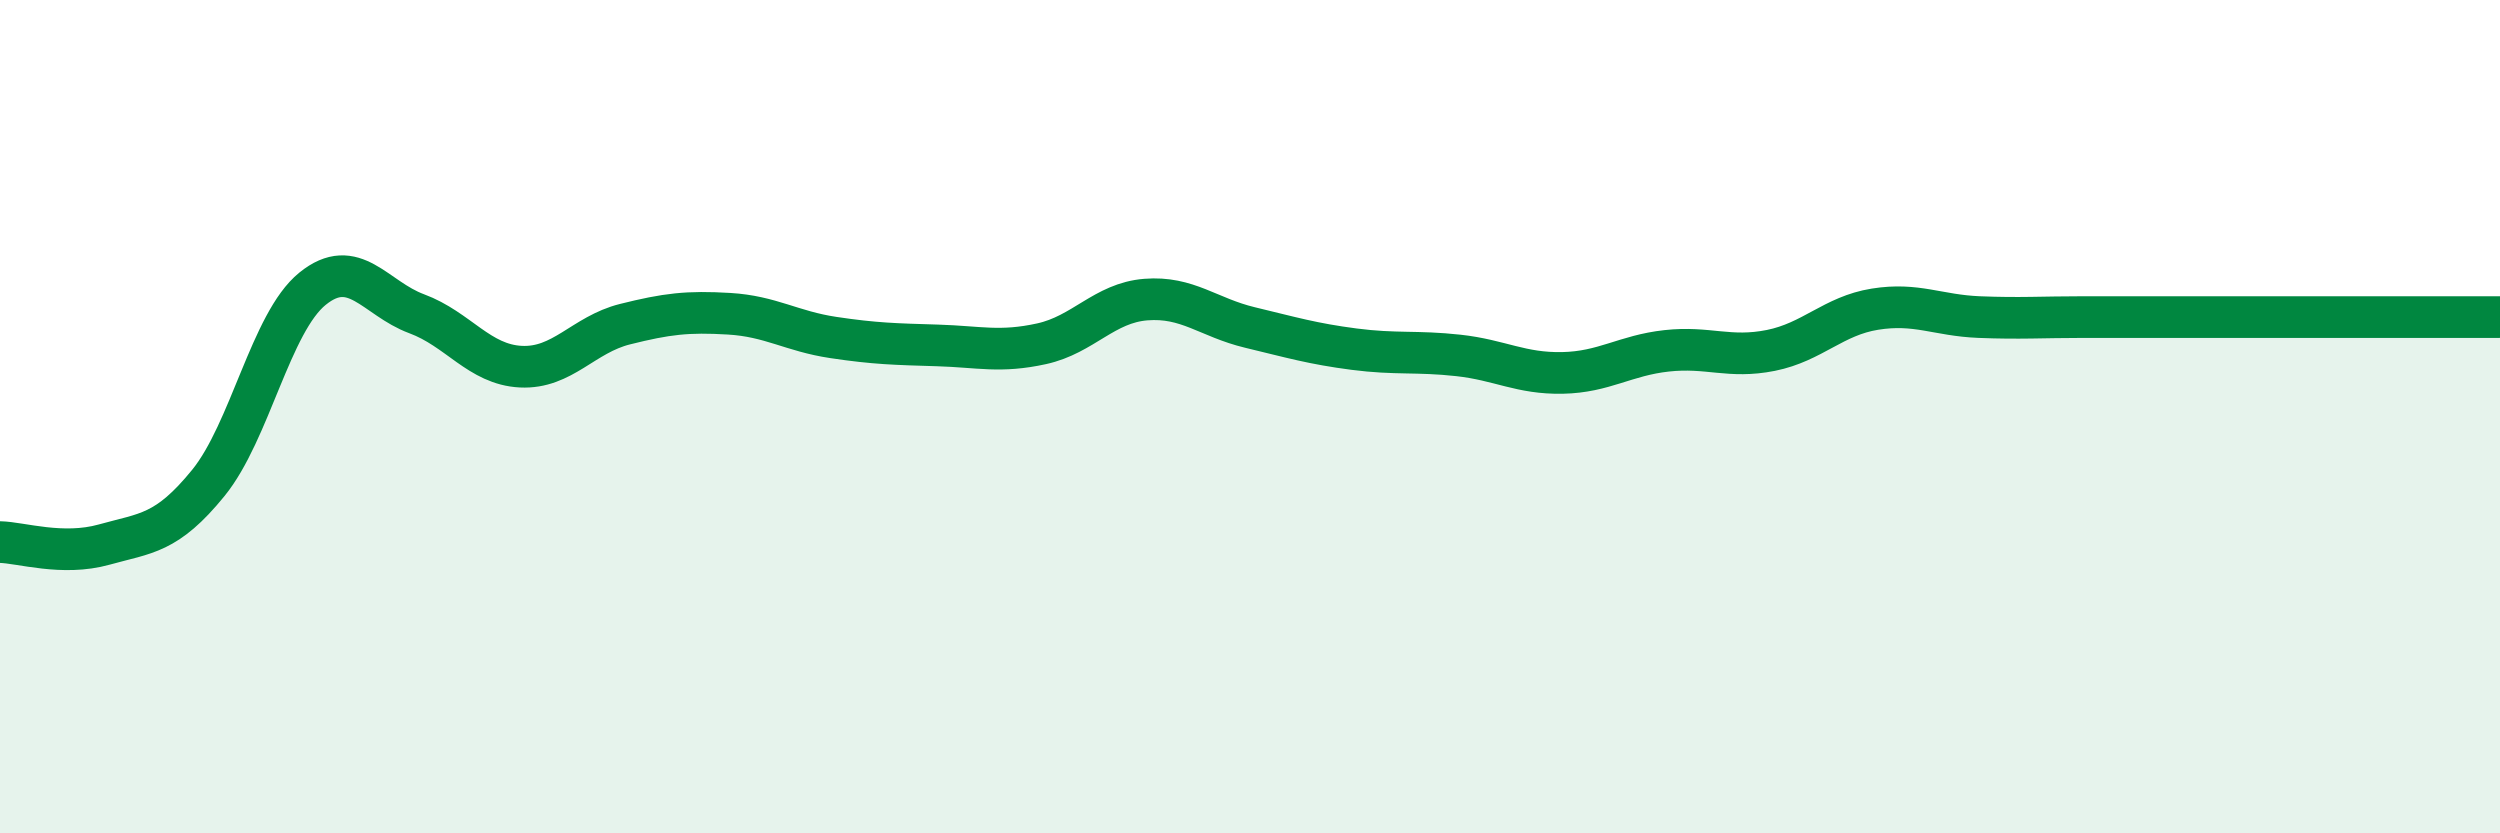
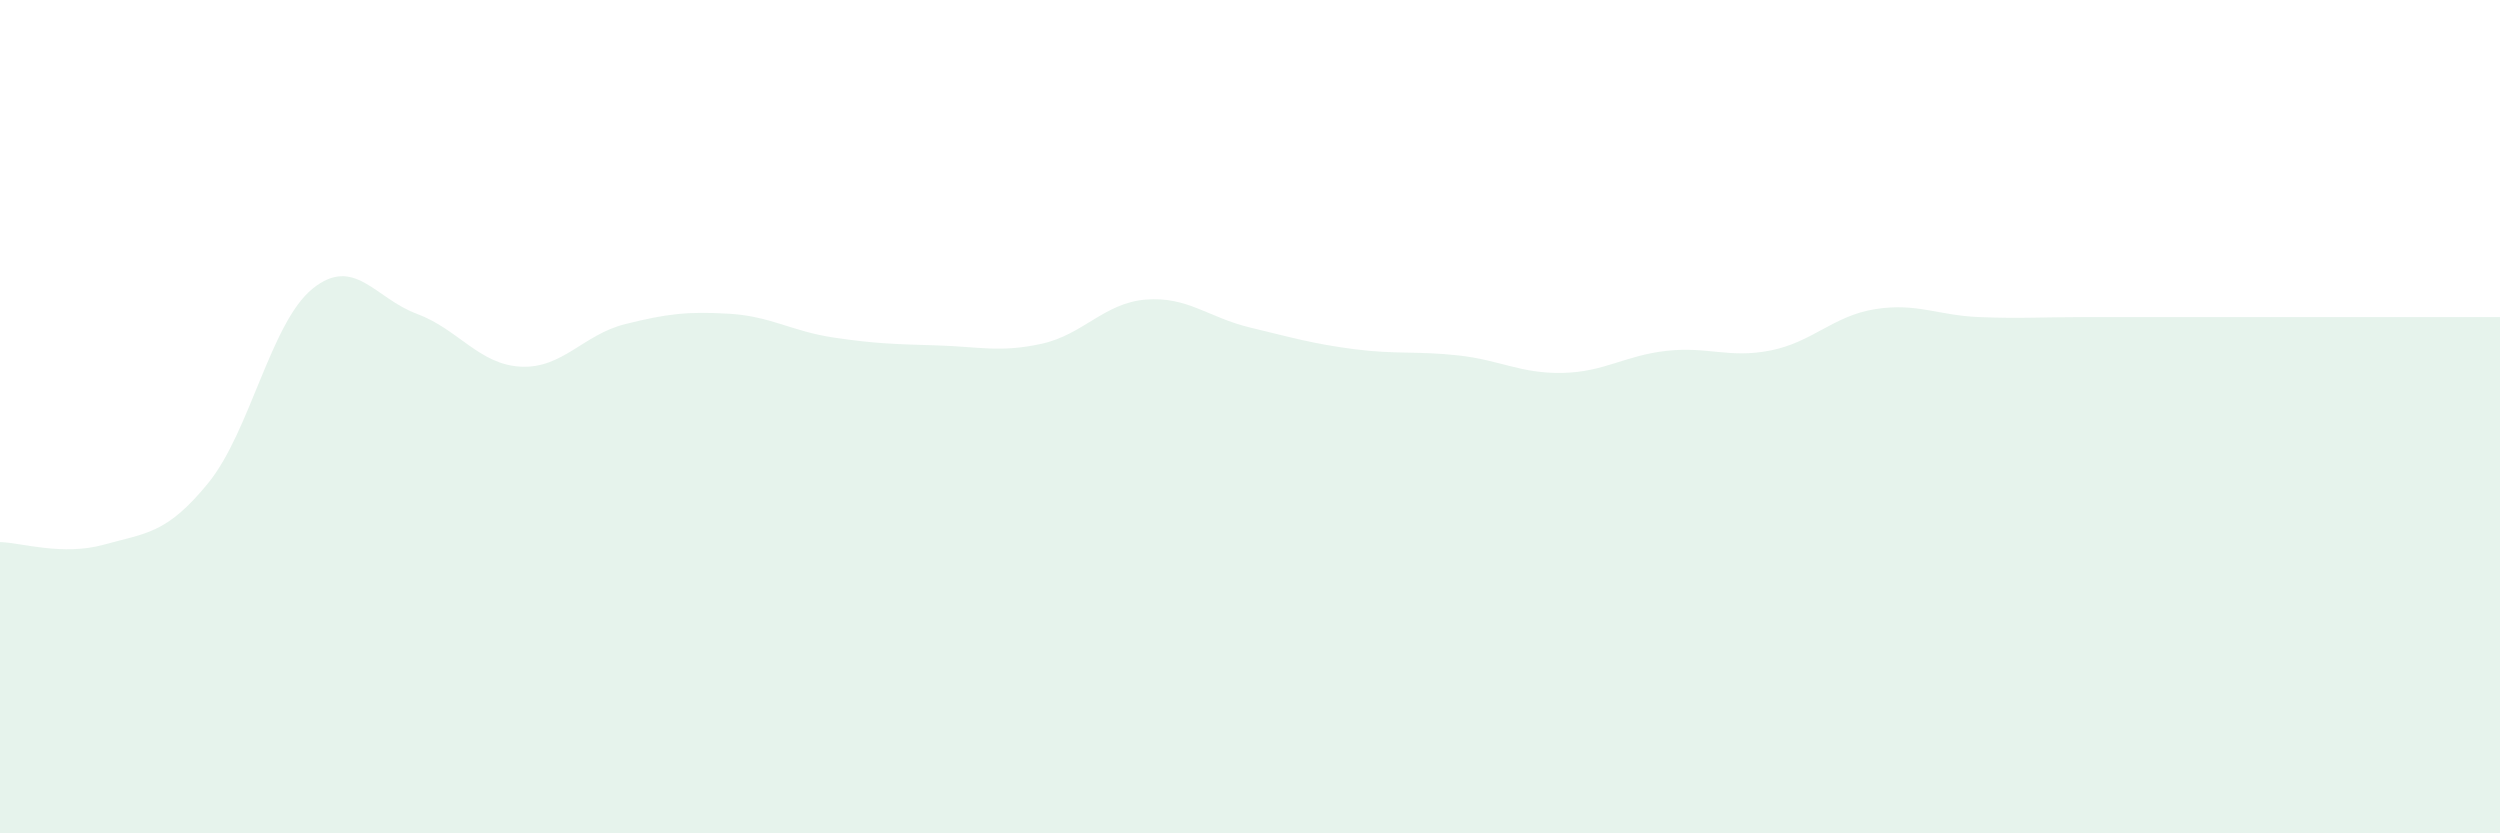
<svg xmlns="http://www.w3.org/2000/svg" width="60" height="20" viewBox="0 0 60 20">
-   <path d="M 0,13.01 C 0.5,13.02 1.5,13.35 2.5,13.07 C 3.5,12.79 4,12.82 5,11.59 C 6,10.36 6.5,7.74 7.5,6.93 C 8.5,6.12 9,7.16 10,7.53 C 11,7.9 11.5,8.75 12.5,8.8 C 13.5,8.85 14,8.03 15,7.78 C 16,7.53 16.5,7.47 17.5,7.53 C 18.5,7.59 19,7.95 20,8.1 C 21,8.25 21.5,8.26 22.5,8.29 C 23.5,8.32 24,8.47 25,8.25 C 26,8.03 26.5,7.27 27.5,7.19 C 28.5,7.11 29,7.62 30,7.86 C 31,8.1 31.5,8.25 32.5,8.38 C 33.5,8.51 34,8.42 35,8.53 C 36,8.64 36.5,8.97 37.5,8.95 C 38.5,8.93 39,8.53 40,8.42 C 41,8.31 41.5,8.61 42.5,8.41 C 43.5,8.21 44,7.58 45,7.42 C 46,7.26 46.5,7.57 47.5,7.61 C 48.5,7.65 49,7.61 50,7.61 C 51,7.61 51.5,7.61 52.5,7.61 C 53.5,7.61 53.5,7.61 55,7.61 C 56.5,7.61 59,7.61 60,7.61L60 20L0 20Z" fill="#008740" opacity="0.1" stroke-linecap="round" stroke-linejoin="round" />
-   <path d="M 0,13.01 C 0.5,13.02 1.5,13.35 2.5,13.07 C 3.5,12.79 4,12.82 5,11.59 C 6,10.36 6.5,7.74 7.5,6.93 C 8.5,6.12 9,7.16 10,7.53 C 11,7.9 11.5,8.75 12.5,8.8 C 13.5,8.85 14,8.03 15,7.78 C 16,7.53 16.5,7.47 17.5,7.53 C 18.5,7.59 19,7.95 20,8.1 C 21,8.25 21.5,8.26 22.5,8.29 C 23.5,8.32 24,8.47 25,8.25 C 26,8.03 26.5,7.27 27.5,7.19 C 28.5,7.11 29,7.62 30,7.86 C 31,8.1 31.5,8.25 32.5,8.38 C 33.5,8.51 34,8.42 35,8.53 C 36,8.64 36.5,8.97 37.5,8.95 C 38.5,8.93 39,8.53 40,8.42 C 41,8.31 41.5,8.61 42.5,8.41 C 43.5,8.21 44,7.58 45,7.42 C 46,7.26 46.5,7.57 47.5,7.61 C 48.5,7.65 49,7.61 50,7.61 C 51,7.61 51.5,7.61 52.5,7.61 C 53.5,7.61 53.5,7.61 55,7.61 C 56.5,7.61 59,7.61 60,7.61" stroke="#008740" stroke-width="1" fill="none" stroke-linecap="round" stroke-linejoin="round" />
+   <path d="M 0,13.01 C 0.5,13.02 1.5,13.35 2.5,13.07 C 3.5,12.79 4,12.82 5,11.59 C 6,10.36 6.5,7.74 7.5,6.93 C 8.5,6.12 9,7.16 10,7.53 C 11,7.9 11.5,8.75 12.5,8.8 C 13.5,8.85 14,8.03 15,7.78 C 16,7.53 16.5,7.47 17.5,7.53 C 18.5,7.59 19,7.95 20,8.1 C 21,8.25 21.5,8.26 22.5,8.29 C 23.5,8.32 24,8.47 25,8.25 C 26,8.03 26.5,7.27 27.5,7.19 C 28.5,7.11 29,7.62 30,7.86 C 31,8.1 31.5,8.25 32.5,8.38 C 33.5,8.51 34,8.42 35,8.53 C 36,8.64 36.5,8.97 37.5,8.95 C 38.5,8.93 39,8.53 40,8.42 C 41,8.31 41.5,8.61 42.5,8.41 C 43.5,8.21 44,7.58 45,7.42 C 46,7.26 46.5,7.57 47.5,7.61 C 48.5,7.65 49,7.61 50,7.61 C 53.5,7.61 53.5,7.61 55,7.61 C 56.5,7.61 59,7.61 60,7.61L60 20L0 20Z" fill="#008740" opacity="0.1" stroke-linecap="round" stroke-linejoin="round" />
</svg>